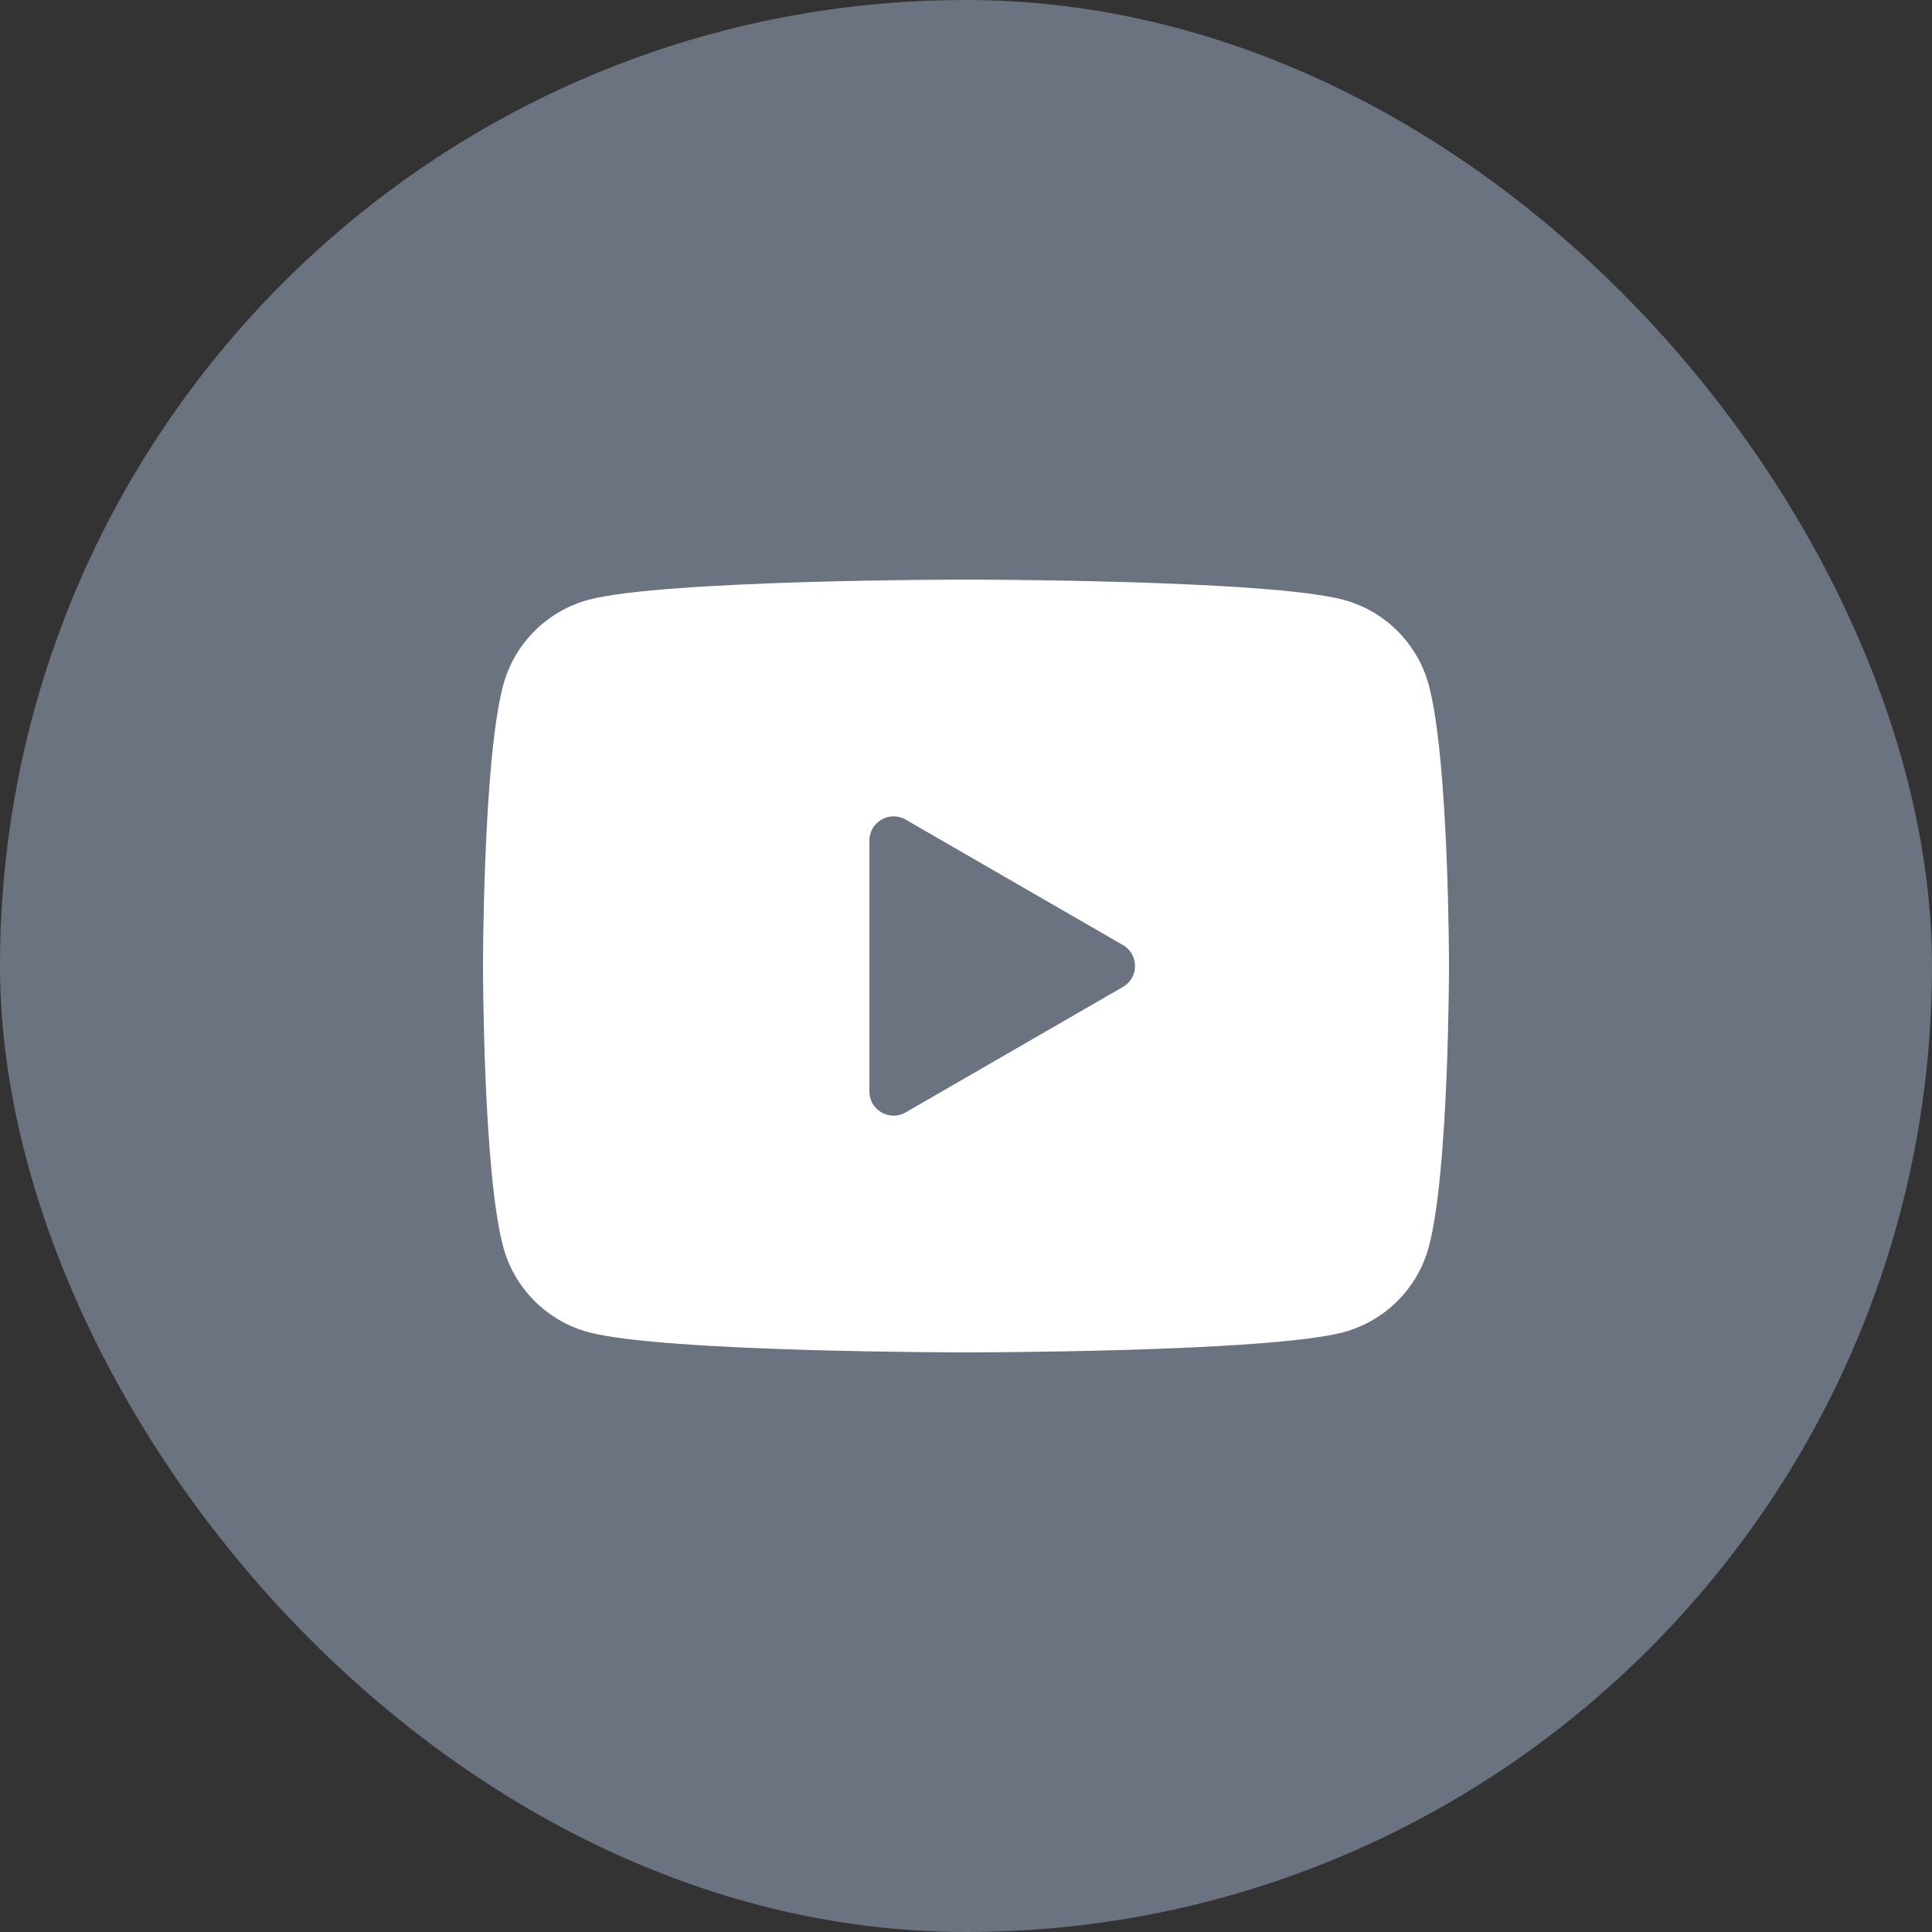
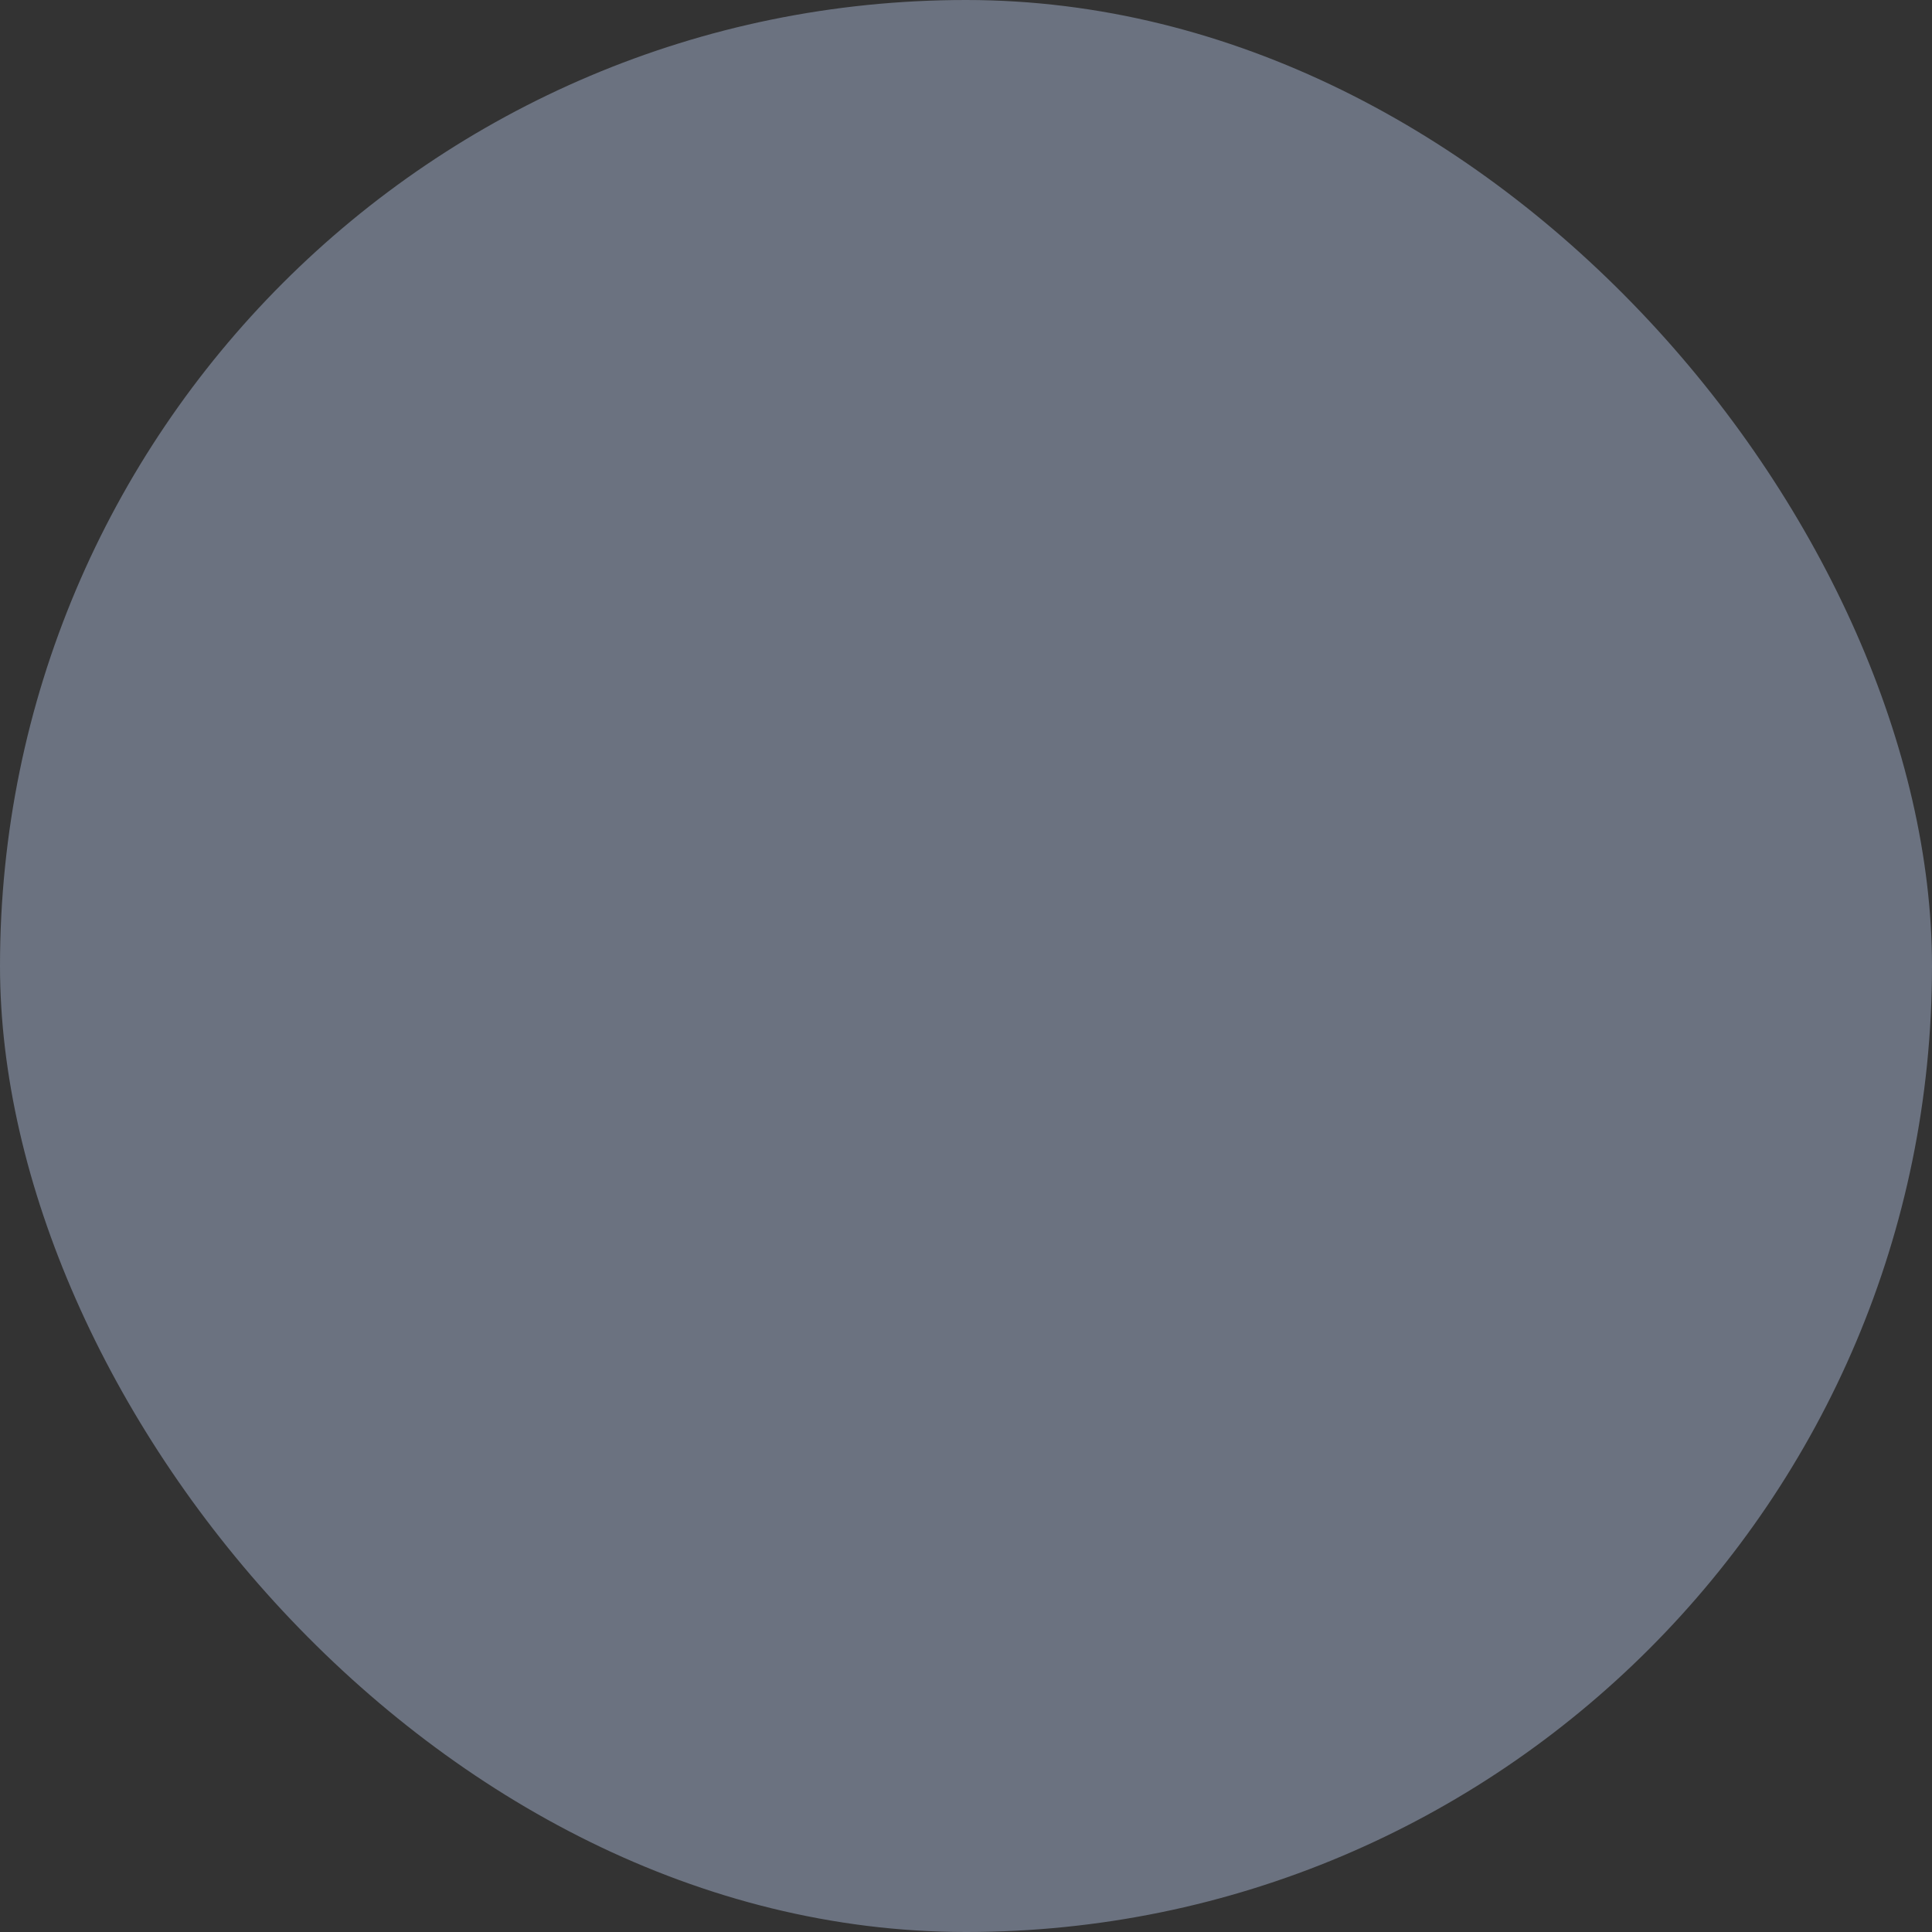
<svg xmlns="http://www.w3.org/2000/svg" width="40" height="40" viewBox="0 0 40 40" fill="none">
  <rect x="0" y="0" width="40" height="40" fill="#333333" stroke="none" />
  <rect width="40" height="40" rx="20" fill="#6B7280" />
-   <path d="M29.582 14.186C29.352 13.326 28.674 12.648 27.814 12.418C26.254 12 20 12 20 12C20 12 13.746 12 12.186 12.418C11.326 12.648 10.648 13.326 10.418 14.186C10 15.746 10 20 10 20C10 20 10 24.254 10.418 25.814C10.648 26.674 11.326 27.352 12.186 27.582C13.746 28 20 28 20 28C20 28 26.254 28 27.814 27.582C28.675 27.352 29.352 26.674 29.582 25.814C30 24.254 30 20 30 20C30 20 30 15.746 29.582 14.186ZM18 22.598V17.402C18 17.017 18.417 16.777 18.75 16.969L23.25 19.567C23.583 19.759 23.583 20.241 23.25 20.433L18.75 23.031C18.417 23.224 18 22.983 18 22.598Z" fill="white" />
</svg>